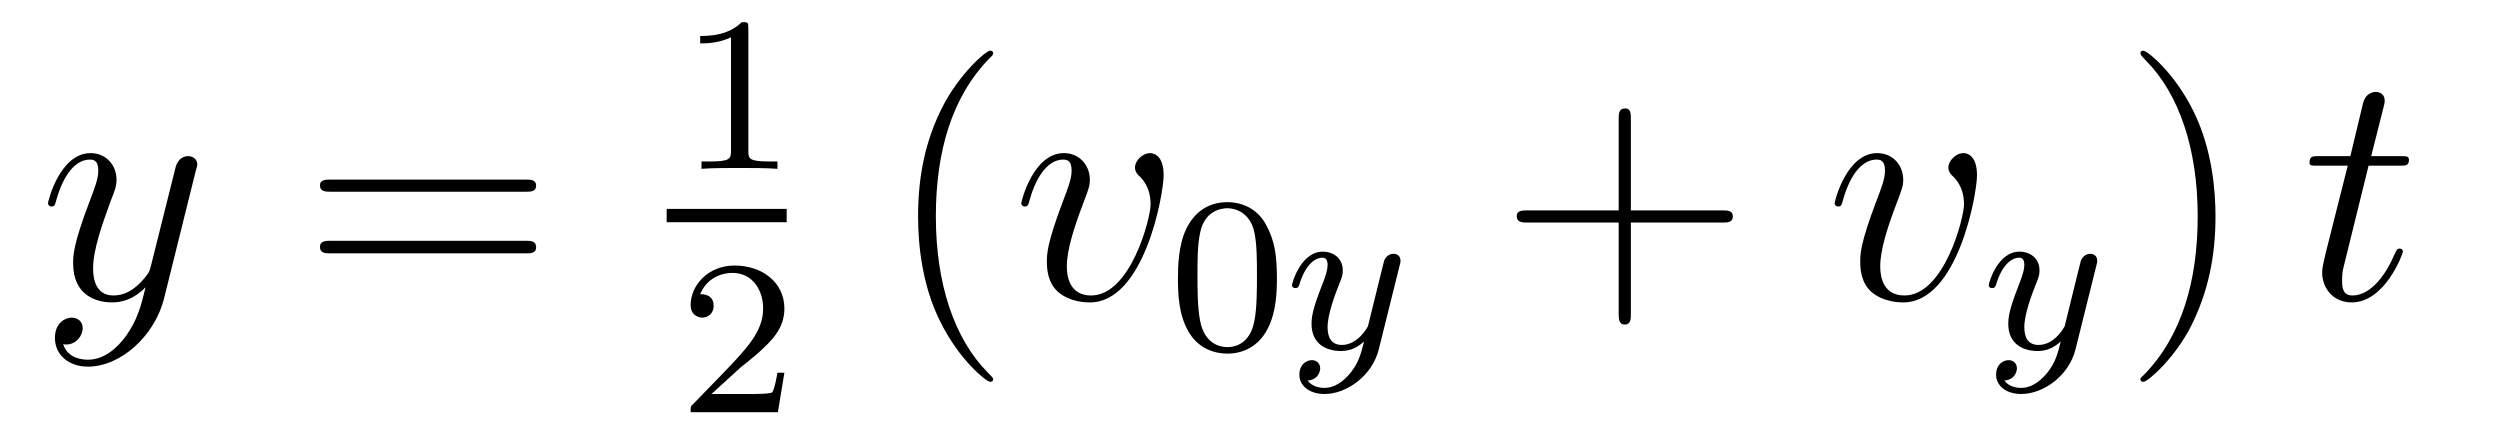
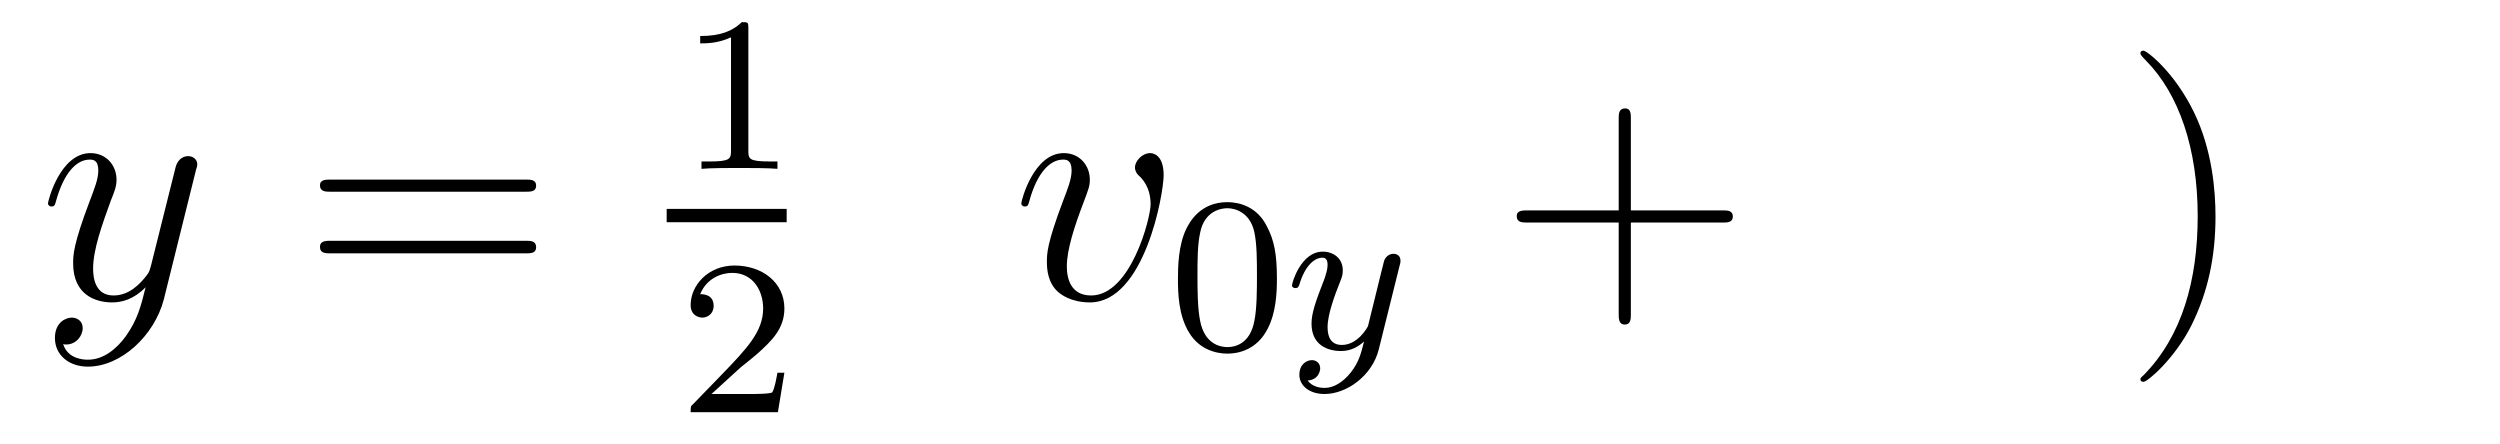
<svg xmlns="http://www.w3.org/2000/svg" height="16pt" version="1.1" viewBox="0 -16 90 16" width="90pt">
  <g id="page1">
    <g transform="matrix(1 0 0 1 -127 649)">
      <path d="M131.539 -652.91C131.211 -652.457 130.742 -652.051 130.164 -652.051C130.023 -652.051 129.445 -652.066 129.273 -652.613C129.305 -652.598 129.367 -652.598 129.383 -652.598C129.742 -652.598 129.977 -652.91 129.977 -653.191C129.977 -653.457 129.758 -653.566 129.586 -653.566C129.383 -653.566 128.977 -653.41 128.977 -652.832C128.977 -652.223 129.477 -651.801 130.164 -651.801C131.352 -651.801 132.555 -652.91 132.898 -654.223L134.055 -658.879C134.07 -658.941 134.102 -659.004 134.102 -659.082C134.102 -659.254 133.961 -659.379 133.773 -659.379C133.664 -659.379 133.414 -659.332 133.32 -658.973L132.445 -655.473C132.383 -655.254 132.383 -655.223 132.289 -655.098C132.039 -654.77 131.648 -654.363 131.086 -654.363C130.414 -654.363 130.352 -655.02 130.352 -655.332C130.352 -656.019 130.68 -656.926 130.992 -657.785C131.133 -658.129 131.195 -658.301 131.195 -658.535C131.195 -659.035 130.836 -659.488 130.258 -659.488C129.164 -659.488 128.727 -657.77 128.727 -657.676C128.727 -657.629 128.773 -657.566 128.852 -657.566C128.961 -657.566 128.977 -657.613 129.023 -657.785C129.305 -658.785 129.758 -659.254 130.227 -659.254C130.336 -659.254 130.539 -659.254 130.539 -658.863C130.539 -658.551 130.398 -658.207 130.227 -657.754C129.633 -656.191 129.633 -655.801 129.633 -655.52C129.633 -654.379 130.445 -654.113 131.039 -654.113C131.383 -654.113 131.82 -654.223 132.242 -654.66C132.07 -653.957 131.945 -653.488 131.539 -652.91ZM134.156 -654.238" fill-rule="evenodd" />
      <path d="M145.926 -658.098C146.098 -658.098 146.301 -658.098 146.301 -658.316C146.301 -658.535 146.098 -658.535 145.926 -658.535H138.91C138.738 -658.535 138.519 -658.535 138.519 -658.332C138.519 -658.098 138.723 -658.098 138.91 -658.098H145.926ZM145.926 -655.879C146.098 -655.879 146.301 -655.879 146.301 -656.098C146.301 -656.332 146.098 -656.332 145.926 -656.332H138.91C138.738 -656.332 138.519 -656.332 138.519 -656.113C138.519 -655.879 138.723 -655.879 138.91 -655.879H145.926ZM146.996 -654.238" fill-rule="evenodd" />
      <path d="M153.941 -663.984C153.941 -664.203 153.926 -664.203 153.707 -664.203C153.379 -663.891 152.957 -663.703 152.207 -663.703V-663.438C152.426 -663.438 152.848 -663.438 153.316 -663.656V-659.578C153.316 -659.281 153.285 -659.187 152.535 -659.187H152.254V-658.922C152.582 -658.953 153.254 -658.953 153.613 -658.953C153.973 -658.953 154.66 -658.953 154.988 -658.922V-659.187H154.723C153.957 -659.187 153.941 -659.281 153.941 -659.578V-663.984ZM155.641 -658.922" fill-rule="evenodd" />
      <path d="M151 -657H155.32V-657.48H151" />
      <path d="M153.676 -651.785C153.816 -651.894 154.145 -652.16 154.269 -652.269C154.77 -652.723 155.238 -653.16 155.238 -653.895C155.238 -654.832 154.441 -655.441 153.441 -655.441C152.488 -655.441 151.863 -654.723 151.863 -654.02C151.863 -653.629 152.176 -653.566 152.285 -653.566C152.457 -653.566 152.691 -653.691 152.691 -653.988C152.691 -654.41 152.301 -654.41 152.207 -654.41C152.441 -654.988 152.973 -655.176 153.363 -655.176C154.098 -655.176 154.473 -654.551 154.473 -653.895C154.473 -653.066 153.894 -652.457 152.957 -651.488L151.957 -650.457C151.863 -650.379 151.863 -650.363 151.863 -650.16H155.004L155.238 -651.582H154.988C154.957 -651.426 154.895 -651.02 154.801 -650.879C154.754 -650.816 154.145 -650.816 154.02 -650.816H152.613L153.676 -651.785ZM155.641 -650.16" fill-rule="evenodd" />
-       <path d="M162.754 -651.348C162.754 -651.379 162.754 -651.395 162.551 -651.598C161.363 -652.801 160.691 -654.77 160.691 -657.207C160.691 -659.52 161.254 -661.504 162.629 -662.91C162.754 -663.02 162.754 -663.051 162.754 -663.082C162.754 -663.16 162.691 -663.176 162.645 -663.176C162.488 -663.176 161.52 -662.316 160.926 -661.145C160.316 -659.941 160.051 -658.676 160.051 -657.207C160.051 -656.145 160.207 -654.723 160.832 -653.457C161.535 -652.02 162.519 -651.254 162.645 -651.254C162.691 -651.254 162.754 -651.27 162.754 -651.348ZM163.437 -654.238" fill-rule="evenodd" />
      <path d="M168.891 -658.691C168.891 -659.441 168.5 -659.488 168.406 -659.488C168.125 -659.488 167.859 -659.207 167.859 -658.973C167.859 -658.832 167.937 -658.738 167.984 -658.691C168.109 -658.582 168.422 -658.269 168.422 -657.645C168.422 -657.144 167.703 -654.363 166.281 -654.363C165.547 -654.363 165.406 -654.973 165.406 -655.41C165.406 -656.004 165.672 -656.832 166 -657.691C166.188 -658.191 166.234 -658.301 166.234 -658.535C166.234 -659.035 165.875 -659.488 165.297 -659.488C164.203 -659.488 163.766 -657.77 163.766 -657.676C163.766 -657.629 163.812 -657.566 163.891 -657.566C164 -657.566 164.016 -657.613 164.063 -657.785C164.344 -658.801 164.813 -659.254 165.266 -659.254C165.375 -659.254 165.578 -659.254 165.578 -658.863C165.578 -658.551 165.438 -658.207 165.266 -657.754C164.688 -656.223 164.688 -655.863 164.688 -655.566C164.688 -655.316 164.719 -654.816 165.094 -654.488C165.531 -654.113 166.125 -654.113 166.234 -654.113C168.203 -654.113 168.891 -658.02 168.891 -658.691ZM169.074 -654.238" fill-rule="evenodd" />
      <path d="M172.969 -654.973C172.969 -655.832 172.875 -656.348 172.609 -656.848C172.266 -657.551 171.625 -657.723 171.188 -657.723C170.187 -657.723 169.812 -656.973 169.703 -656.754C169.422 -656.176 169.406 -655.395 169.406 -654.973C169.406 -654.457 169.422 -653.645 169.812 -653.019C170.172 -652.426 170.766 -652.269 171.188 -652.269C171.563 -652.269 172.25 -652.395 172.641 -653.176C172.938 -653.754 172.969 -654.457 172.969 -654.973ZM171.188 -652.504C170.906 -652.504 170.359 -652.629 170.203 -653.457C170.109 -653.91 170.109 -654.66 170.109 -655.066C170.109 -655.613 170.109 -656.176 170.203 -656.613C170.359 -657.426 170.984 -657.504 171.188 -657.504C171.453 -657.504 172 -657.363 172.156 -656.645C172.25 -656.207 172.25 -655.613 172.25 -655.066C172.25 -654.598 172.25 -653.895 172.156 -653.441C172 -652.613 171.453 -652.504 171.188 -652.504ZM173.277 -652.441" fill-rule="evenodd" />
      <path d="M177.387 -655.441C177.418 -655.551 177.418 -655.566 177.418 -655.613C177.418 -655.816 177.262 -655.863 177.168 -655.863C177.137 -655.863 176.949 -655.863 176.84 -655.644C176.824 -655.613 176.762 -655.332 176.715 -655.16L176.246 -653.254C176.23 -653.223 175.887 -652.582 175.309 -652.582C174.918 -652.582 174.793 -652.863 174.793 -653.223C174.793 -653.691 175.059 -654.395 175.246 -654.863C175.324 -655.051 175.34 -655.129 175.34 -655.269C175.34 -655.707 174.996 -655.941 174.621 -655.941C173.84 -655.941 173.512 -654.832 173.512 -654.723C173.512 -654.66 173.574 -654.629 173.637 -654.629C173.73 -654.629 173.746 -654.676 173.777 -654.754C173.98 -655.441 174.324 -655.723 174.606 -655.723C174.73 -655.723 174.793 -655.644 174.793 -655.457C174.793 -655.301 174.73 -655.113 174.684 -654.973C174.355 -654.129 174.215 -653.723 174.215 -653.348C174.215 -652.566 174.809 -652.363 175.277 -652.363C175.652 -652.363 175.918 -652.535 176.106 -652.707C175.996 -652.269 175.918 -651.957 175.621 -651.582C175.356 -651.254 175.027 -651.035 174.684 -651.035C174.543 -651.035 174.246 -651.066 174.074 -651.301C174.496 -651.332 174.527 -651.691 174.527 -651.738C174.527 -651.926 174.387 -652.035 174.231 -652.035C174.043 -652.035 173.777 -651.894 173.777 -651.504C173.777 -651.144 174.105 -650.816 174.684 -650.816C175.48 -650.816 176.402 -651.473 176.637 -652.426L177.387 -655.441ZM177.477 -652.441" fill-rule="evenodd" />
      <path d="M185.711 -656.988H189.008C189.18 -656.988 189.383 -656.988 189.383 -657.207S189.18 -657.426 189.008 -657.426H185.711V-660.723C185.711 -660.894 185.711 -661.098 185.508 -661.098C185.273 -661.098 185.273 -660.894 185.273 -660.723V-657.426H181.992C181.82 -657.426 181.602 -657.426 181.602 -657.223C181.602 -656.988 181.805 -656.988 181.992 -656.988H185.273V-653.707C185.273 -653.535 185.273 -653.316 185.492 -653.316C185.711 -653.316 185.711 -653.52 185.711 -653.707V-656.988ZM190.078 -654.238" fill-rule="evenodd" />
-       <path d="M198.172 -658.691C198.172 -659.441 197.782 -659.488 197.688 -659.488C197.406 -659.488 197.141 -659.207 197.141 -658.973C197.141 -658.832 197.219 -658.738 197.266 -658.691C197.39 -658.582 197.704 -658.269 197.704 -657.645C197.704 -657.144 196.985 -654.363 195.563 -654.363C194.828 -654.363 194.688 -654.973 194.688 -655.41C194.688 -656.004 194.953 -656.832 195.281 -657.691C195.469 -658.191 195.516 -658.301 195.516 -658.535C195.516 -659.035 195.156 -659.488 194.578 -659.488C193.484 -659.488 193.046 -657.77 193.046 -657.676C193.046 -657.629 193.093 -657.566 193.172 -657.566C193.282 -657.566 193.297 -657.613 193.344 -657.785C193.625 -658.801 194.094 -659.254 194.546 -659.254C194.657 -659.254 194.86 -659.254 194.86 -658.863C194.86 -658.551 194.719 -658.207 194.546 -657.754C193.969 -656.223 193.969 -655.863 193.969 -655.566C193.969 -655.316 194 -654.816 194.375 -654.488C194.813 -654.113 195.407 -654.113 195.516 -654.113C197.484 -654.113 198.172 -658.02 198.172 -658.691ZM198.355 -654.238" fill-rule="evenodd" />
-       <path d="M202.469 -655.441C202.5 -655.551 202.5 -655.566 202.5 -655.613C202.5 -655.816 202.344 -655.863 202.25 -655.863C202.219 -655.863 202.031 -655.863 201.922 -655.644C201.906 -655.613 201.844 -655.332 201.797 -655.16L201.328 -653.254C201.312 -653.223 200.969 -652.582 200.39 -652.582C200 -652.582 199.876 -652.863 199.876 -653.223C199.876 -653.691 200.141 -654.395 200.328 -654.863C200.406 -655.051 200.422 -655.129 200.422 -655.269C200.422 -655.707 200.078 -655.941 199.703 -655.941C198.922 -655.941 198.594 -654.832 198.594 -654.723C198.594 -654.66 198.656 -654.629 198.719 -654.629C198.812 -654.629 198.828 -654.676 198.859 -654.754C199.062 -655.441 199.406 -655.723 199.687 -655.723C199.812 -655.723 199.876 -655.644 199.876 -655.457C199.876 -655.301 199.812 -655.113 199.765 -654.973C199.438 -654.129 199.297 -653.723 199.297 -653.348C199.297 -652.566 199.891 -652.363 200.359 -652.363C200.735 -652.363 201 -652.535 201.187 -652.707C201.078 -652.269 201 -651.957 200.704 -651.582C200.437 -651.254 200.11 -651.035 199.765 -651.035C199.625 -651.035 199.328 -651.066 199.157 -651.301C199.578 -651.332 199.609 -651.691 199.609 -651.738C199.609 -651.926 199.469 -652.035 199.313 -652.035C199.126 -652.035 198.859 -651.894 198.859 -651.504C198.859 -651.144 199.188 -650.816 199.765 -650.816C200.562 -650.816 201.485 -651.473 201.719 -652.426L202.469 -655.441ZM202.559 -652.441" fill-rule="evenodd" />
      <path d="M206.758 -657.207C206.758 -658.113 206.648 -659.598 205.976 -660.973C205.273 -662.41 204.289 -663.176 204.164 -663.176C204.118 -663.176 204.055 -663.16 204.055 -663.082C204.055 -663.051 204.055 -663.02 204.258 -662.816C205.445 -661.613 206.117 -659.645 206.117 -657.223C206.117 -654.91 205.555 -652.91 204.18 -651.504C204.055 -651.395 204.055 -651.379 204.055 -651.348C204.055 -651.27 204.118 -651.254 204.164 -651.254C204.32 -651.254 205.289 -652.098 205.883 -653.27C206.492 -654.488 206.758 -655.77 206.758 -657.207ZM207.958 -654.238" fill-rule="evenodd" />
-       <path d="M212.269 -659.035H213.379C213.598 -659.035 213.722 -659.035 213.722 -659.238C213.722 -659.379 213.644 -659.379 213.41 -659.379H212.363L212.801 -661.113C212.848 -661.285 212.848 -661.301 212.848 -661.395C212.848 -661.582 212.692 -661.691 212.536 -661.691C212.442 -661.691 212.16 -661.66 212.066 -661.269L211.613 -659.379H210.488C210.254 -659.379 210.144 -659.379 210.144 -659.145C210.144 -659.035 210.223 -659.035 210.457 -659.035H211.519L210.722 -655.879C210.629 -655.473 210.598 -655.348 210.598 -655.191C210.598 -654.629 210.989 -654.113 211.66 -654.113C212.863 -654.113 213.504 -655.863 213.504 -655.941S213.457 -656.051 213.379 -656.051C213.364 -656.051 213.317 -656.051 213.286 -656.004C213.27 -655.988 213.27 -655.973 213.175 -655.785C212.926 -655.191 212.378 -654.363 211.692 -654.363C211.332 -654.363 211.316 -654.66 211.316 -654.91C211.316 -654.926 211.316 -655.16 211.348 -655.301L212.269 -659.035ZM214.078 -654.238" fill-rule="evenodd" />
    </g>
  </g>
</svg>